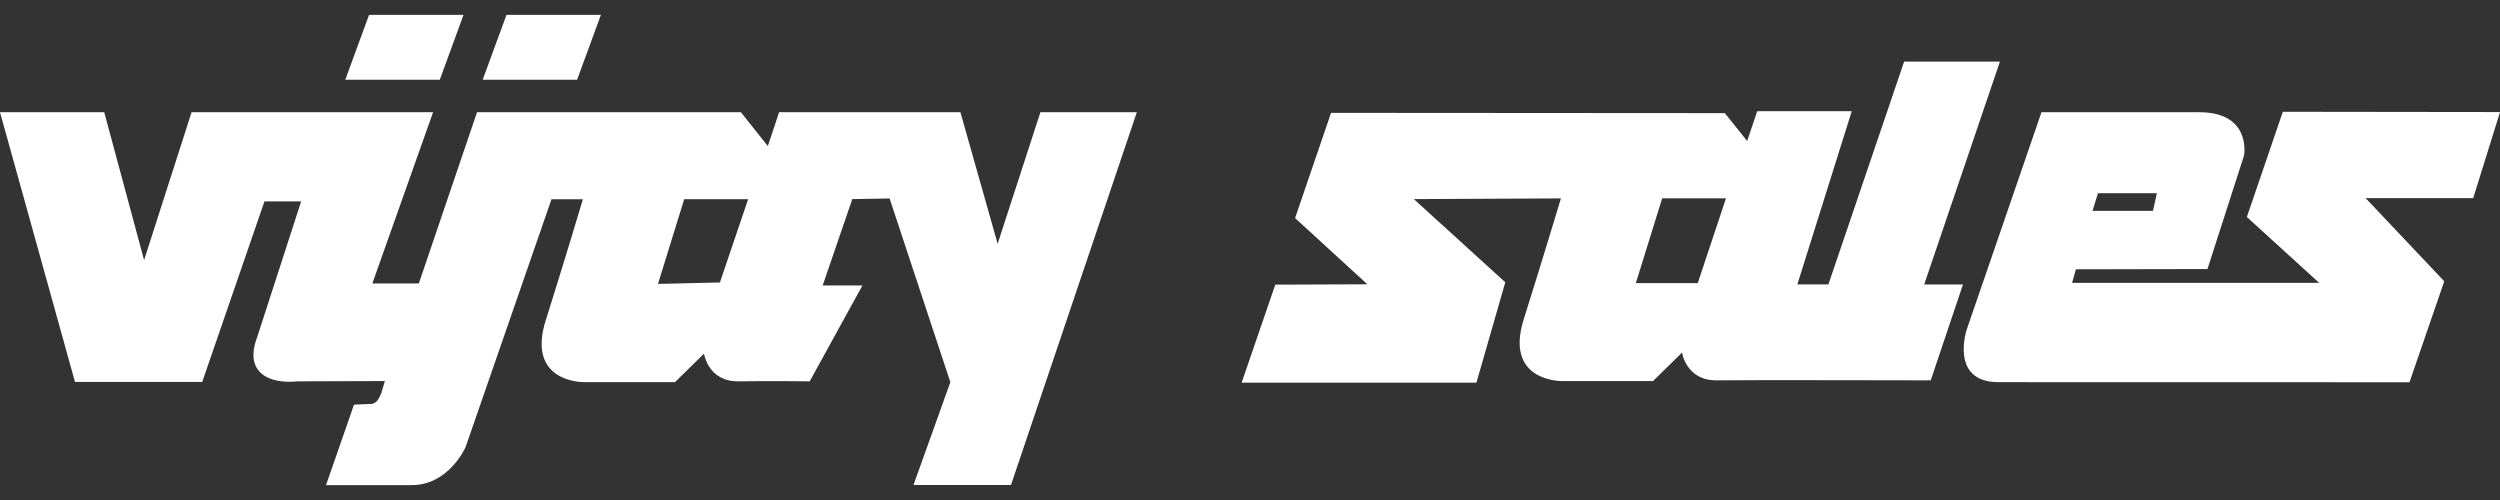
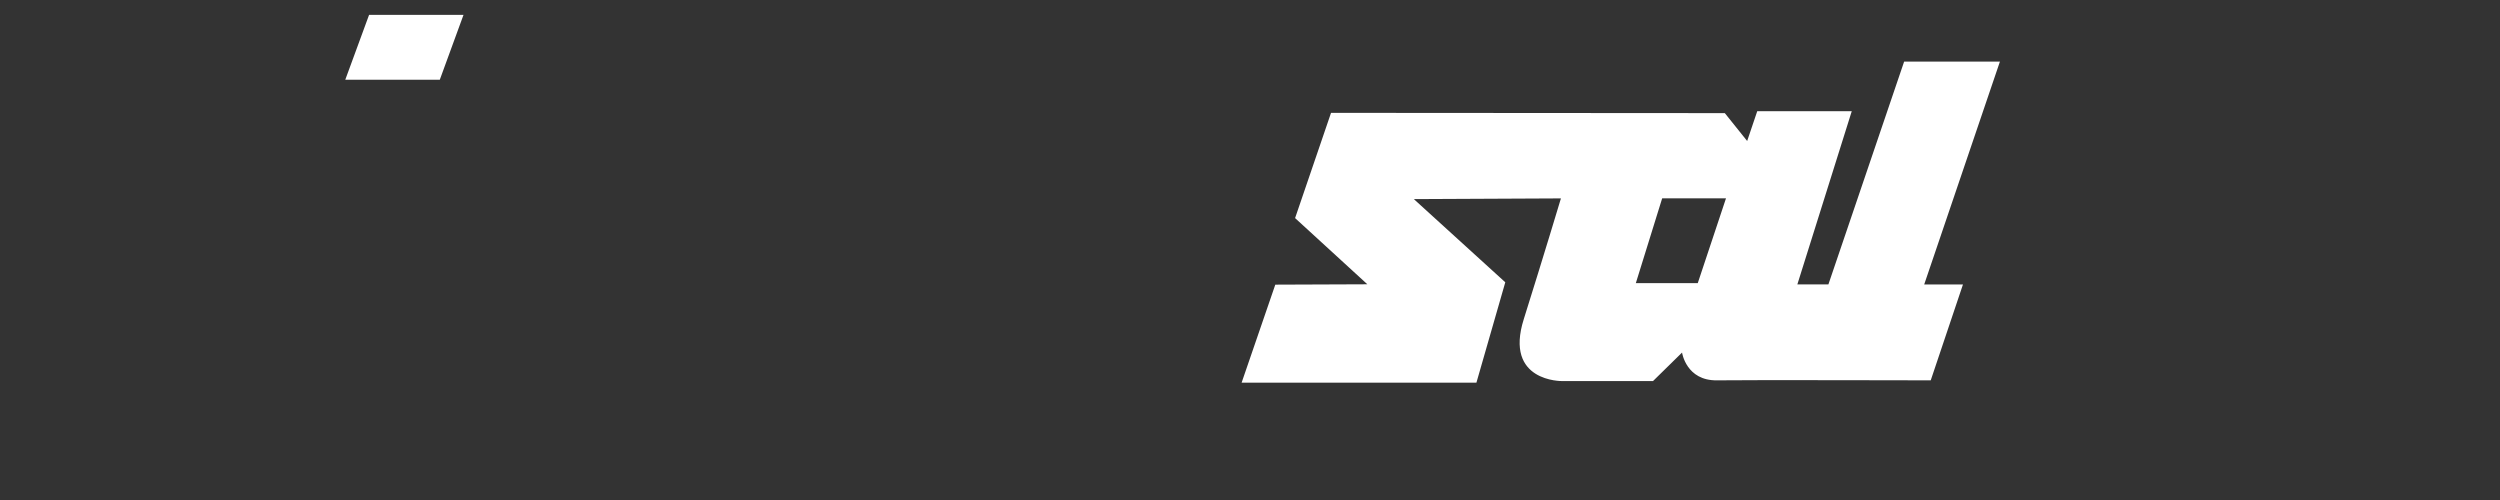
<svg xmlns="http://www.w3.org/2000/svg" width="140" height="28" viewBox="0 0 140 28" fill="white">
  <rect x="0" y="0" width="140" height="28" fill="#333333" stroke="none" />
  <path d="M19.336 4.464L20.668 0.834H25.956L24.629 4.464H19.336Z" fill="white" />
-   <path d="M27.03 4.464L28.363 0.834H33.65L32.318 4.464H27.03Z" fill="white" />
-   <path fill-rule="evenodd" clip-rule="evenodd" d="M41.896 11.155H38.316L36.847 15.899L40.315 15.818L41.896 11.155ZM30.568 17.922C31.681 14.384 32.642 11.16 32.642 11.16H30.883L26.073 25.036C26.073 25.036 25.148 27.166 23.058 27.166H18.258L19.824 22.661L20.851 22.615C21.029 22.559 21.131 22.463 21.212 22.31C21.258 22.229 21.304 22.137 21.35 22.021L21.553 21.339L16.667 21.355C15.116 21.517 13.626 20.907 14.409 18.858L16.865 11.277H14.811L11.323 21.39H4.2L0 6.284H5.837L8.069 14.567L10.728 6.284H24.253L20.851 15.873H23.455L26.714 6.284H41.489L42.999 8.181L43.63 6.284H53.783L55.868 13.652L58.263 6.284H63.663L56.615 27.161H51.155L53.219 21.4L49.818 11.114L47.728 11.15L46.07 15.985H48.297L45.343 21.355C45.343 21.355 42.877 21.324 41.382 21.355C39.644 21.385 39.425 19.804 39.425 19.804L37.798 21.4H32.713C32.713 21.4 29.449 21.461 30.563 17.928" fill="white" />
  <path fill-rule="evenodd" clip-rule="evenodd" d="M96.656 11.105H93.082L91.607 15.854H95.075L96.656 11.105ZM100.637 15.925H102.391L106.632 3.448H111.996L107.755 15.93H109.926L108.121 21.299C108.121 21.299 97.647 21.274 96.158 21.299C94.424 21.329 94.195 19.743 94.195 19.743L92.568 21.34H87.484C87.484 21.34 84.214 21.401 85.333 17.867C86.446 14.328 87.412 11.11 87.412 11.11L79.175 11.15L84.296 15.808L82.679 21.431H69.53L71.417 15.94L76.572 15.92L72.525 12.213L74.538 6.32L96.59 6.335L97.841 7.896L98.405 6.229H103.698L100.652 15.925H100.637Z" fill="white" />
-   <path fill-rule="evenodd" clip-rule="evenodd" d="M117.481 10.82H120.786L120.567 11.807H117.181L117.486 10.82H117.481ZM140 6.275L127.838 6.26L125.824 12.153L129.872 15.839H116.037L116.25 15.081L123.618 15.066L125.667 8.705C125.667 8.705 126.104 6.285 123.16 6.285H114.323L110.129 18.478C110.129 18.478 109.173 21.401 111.913 21.401C114.654 21.401 134.931 21.406 134.931 21.406L136.878 15.752L132.475 11.095H138.5L140 6.28V6.275Z" fill="white" />
</svg>